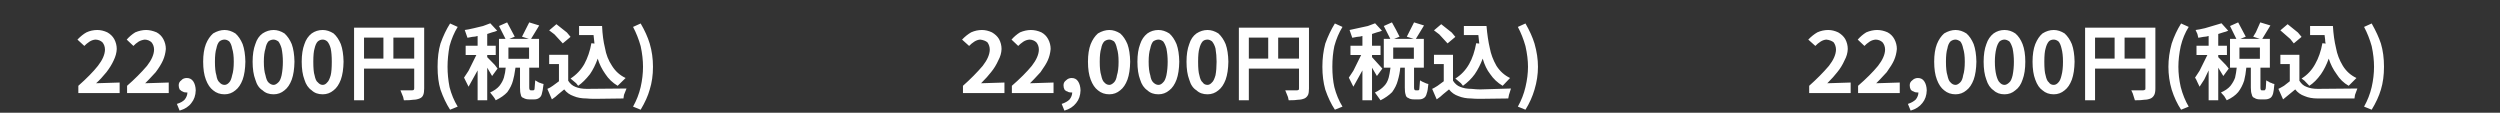
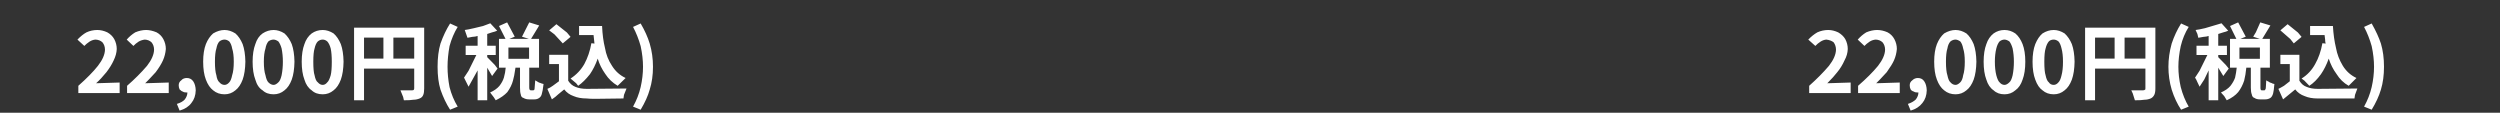
<svg xmlns="http://www.w3.org/2000/svg" xmlns:xlink="http://www.w3.org/1999/xlink" version="1.1" preserveAspectRatio="none" x="0px" y="0px" width="1242px" height="56px" viewBox="0 0 1242 56">
  <rect x="0" y="0" width="1242" height="56" fill="#333333" stroke="none" />
  <defs>
    <g id="Layer0_0_MEMBER_0_MEMBER_0_MEMBER_0_FILL">
-       <path fill="#FFFFFF" stroke="none" d=" M 108.9 18.15 Q 110.05 18.2 110.8 18.9 111.5 19.75 111.5 20.95 111.45 22.95 109.55 25.4 107.65 27.8 104.15 30.9 L 104.15 32.9 115.55 32.9 115.55 30 109.05 30.2 Q 110.4 29 111.9 27.15 113.2 25.45 113.9 23.9 114.7 22.25 114.75 20.75 114.75 19.3 114.05 18 113.4 16.85 112.15 16.15 110.75 15.5 109.4 15.5 107.8 15.5 106.4 16.15 105.2 16.8 103.9 18.15 L 105.8 19.9 Q 106.3 19.35 107.25 18.7 108.05 18.2 108.9 18.15 M 135.85 29.65 Q 135.2 28.75 134.1 28.75 133.1 28.75 132.55 29.4 131.85 29.9 131.85 30.75 131.85 31.35 132.1 31.9 132.65 32.45 133 32.5 133.3 32.75 134 32.75 L 134.25 32.75 Q 134.25 33.7 133.55 34.65 132.85 35.45 131.35 35.9 L 132.1 37.75 Q 134.3 37.1 135.35 35.65 136.5 34.25 136.55 32.15 136.5 30.6 135.85 29.65 M 127.6 18 Q 126.95 16.8 125.75 16.15 124.2 15.5 122.85 15.5 121.4 15.5 119.85 16.15 118.55 16.95 117.5 18.15 L 119.35 19.9 Q 119.95 19.25 120.8 18.7 121.6 18.25 122.5 18.15 123.6 18.2 124.35 18.9 125.05 19.75 125.05 20.95 125 22.95 123.1 25.4 120.7 28.2 117.6 30.9 L 117.6 32.9 129.1 32.9 129.1 30 122.6 30.2 Q 123.35 29.5 125.5 27.15 126.85 25.35 127.5 23.9 128.15 22.45 128.3 20.75 128.3 19.3 127.6 18 M 150.25 24.25 Q 150.2 21.35 149.5 19.4 148.7 17.5 147.5 16.45 146 15.5 144.5 15.5 142.95 15.5 141.35 16.45 140.1 17.55 139.35 19.4 138.6 21.35 138.6 24.25 138.6 27.25 139.35 29.2 140.1 31.2 141.35 32.15 142.65 33.25 144.5 33.25 146.2 33.25 147.5 32.15 148.75 31.2 149.5 29.2 150.2 27.25 150.25 24.25 M 142.25 20.6 Q 142.5 19.25 143.1 18.65 143.75 18.15 144.5 18.15 145.15 18.15 145.8 18.65 146.4 19.4 146.6 20.6 147.05 21.95 147.05 24.25 147.05 26.65 146.6 28 146.3 29.45 145.8 29.95 145.2 30.65 144.5 30.65 143.7 30.65 143.1 29.95 142.45 29.4 142.25 28 141.85 26.8 141.85 24.25 141.85 21.8 142.25 20.6 M 196.75 32 Q 196.6 32.15 196.3 32.15 L 193.05 32.15 193.8 34 194 34.9 Q 195.85 34.9 196.6 34.75 197.5 34.75 198.35 34.4 199.1 34.1 199.35 33.4 199.6 32.8 199.6 31.65 L 199.6 14.85 180.25 14.85 180.25 34.9 183 34.9 183 26.15 196.85 26.15 196.85 31.65 196.75 32 M 191.1 17.6 L 196.85 17.6 196.85 23.4 191.1 23.4 191.1 17.6 M 183 17.6 L 188.35 17.6 188.35 23.4 183 23.4 183 17.6 M 171.6 15.5 Q 169.9 15.5 168.55 16.45 167.15 17.55 166.55 19.4 165.8 21.35 165.8 24.25 165.8 27.25 166.55 29.2 167.15 31.2 168.55 32.15 169.7 33.25 171.6 33.25 173.3 33.25 174.6 32.15 175.85 31.2 176.6 29.2 177.3 27.25 177.35 24.25 177.3 21.35 176.6 19.4 175.8 17.5 174.6 16.45 173.1 15.5 171.6 15.5 M 169.35 20.6 Q 169.65 19.25 170.25 18.65 170.85 18.15 171.6 18.15 172.25 18.15 172.85 18.65 173.45 19.3 173.8 20.6 174.1 21.95 174.1 24.25 174.1 26.8 173.8 28 173.35 29.55 172.85 29.95 172.3 30.65 171.6 30.65 170.85 30.65 170.25 29.95 169.65 29.55 169.35 28 169 26.95 169 24.25 169 21.7 169.35 20.6 M 163.8 24.25 Q 163.75 21.35 163.05 19.4 162.3 17.6 161.05 16.45 159.55 15.5 158.05 15.5 156.45 15.5 155 16.45 153.6 17.45 153 19.4 152.25 21.35 152.25 24.25 152.25 27.25 153 29.2 153.6 31.3 155 32.15 156.15 33.25 158.05 33.25 159.75 33.25 161.05 32.15 162.3 31.2 163.05 29.2 163.75 27.25 163.8 24.25 M 155.35 24.25 Q 155.35 21.95 155.8 20.6 156 19.4 156.6 18.65 157.25 18.15 158.05 18.15 158.6 18.15 159.35 18.65 159.9 19.35 160.25 20.6 160.6 22.35 160.6 24.25 160.6 26.25 160.25 28 159.9 29.5 159.35 29.95 158.65 30.65 158.05 30.65 157.3 30.65 156.6 29.95 156.1 29.45 155.8 28 155.35 26.65 155.35 24.25 M 211.05 19.85 L 211.05 22.4 214 22.4 211.85 26.75 210.6 28.65 211.85 31.15 214.35 26.65 214.35 34.9 217 34.9 217 25.9 218.35 28.2 219.85 26.15 219.1 25.15 217 23 217 22.4 219.35 22.4 219.35 19.85 217 19.85 217 16.6 218.35 16.15 Q 219.05 16 219.75 15.7 L 217.85 13.65 215.85 14.4 213.35 15 Q 211.65 15.4 210.8 15.5 L 211.55 17.65 212.85 17.4 Q 213.8 17.35 214.35 17.15 L 214.35 19.85 211.05 19.85 M 206.6 19.95 Q 207.4 17 208.85 14.65 L 206.75 13.7 Q 205.2 16.15 204.1 19.25 203.3 21.95 203.3 25.65 203.3 29.35 204.1 31.95 205.2 35.1 206.75 37.5 L 208.85 36.65 Q 207.35 34.2 206.6 31.25 206.05 28.4 206.05 25.65 206.05 22.95 206.6 19.95 M 240 17.4 L 239 16.2 236.1 13.9 234.1 15.6 235.55 16.7 237.85 19.2 240 17.4 M 231.35 14.25 L 228.6 13.4 226.6 17.35 228.5 17.95 223.1 17.95 224.6 17.35 222.5 13.4 220.25 14.4 222.05 17.95 220.25 17.95 220.25 25.9 222.1 25.9 Q 222 27.25 221.6 28.65 221.25 29.8 220.35 30.95 219.45 32 217.8 32.75 L 218.6 33.75 Q 219.05 34.3 219.35 34.9 221.4 33.9 222.55 32.65 223.7 31.05 224.1 29.5 224.45 28.4 224.8 25.9 L 226.05 25.9 226.05 31.4 Q 226.05 32.7 226.25 33.25 226.35 34.1 227 34.25 227.65 34.65 228.55 34.65 L 230.05 34.65 Q 230.8 34.65 231.35 34.25 231.95 33.85 232.1 33 232.3 32.5 232.55 30.4 232 30.3 231.75 30.15 231.25 30.05 230.85 29.75 L 230.25 29.4 230.05 31.9 Q 229.85 32.15 229.75 32.15 L 229.05 32.15 Q 228.75 32.15 228.75 31.95 228.6 31.95 228.6 31.4 L 228.6 25.9 231.3 25.9 231.3 17.95 229.1 17.95 231.35 14.25 M 222.85 23.45 L 222.85 20.35 228.55 20.35 228.55 23.45 222.85 23.45 M 254.75 33.4 L 255.45 31.65 244.5 31.75 Q 242.65 31.75 241.35 31.2 240.15 30.75 239.35 29.5 L 239.35 22.35 234.1 22.35 234.1 24.9 236.8 24.9 236.8 29.65 235.1 30.9 Q 234.35 31.45 233.6 31.75 L 234.85 34.65 Q 235.9 33.95 236.6 33.25 L 238.25 31.9 Q 239.25 33.2 240.85 33.75 242.35 34.4 244.45 34.4 245.3 34.5 246.75 34.5 L 254.6 34.4 254.75 33.4 M 249.5 20.45 Q 248.85 17.85 248.7 14.4 L 242.35 14.4 242.35 16.9 246.35 16.9 246.6 19.25 245.75 19.15 Q 245.2 22.3 243.8 24.9 242.4 27.35 240 28.9 L 241.55 30.2 242.1 30.9 Q 243.7 29.8 245.35 27.7 246.6 25.9 247.5 23.4 248.15 25.6 249.6 27.65 250.9 29.65 253 30.9 L 255.2 28.75 Q 252.85 27.65 251.45 25.4 249.95 23.15 249.5 20.45 M 261.85 19.25 Q 261.05 16.6 259.35 13.7 L 257.25 14.65 Q 258.55 17.1 259.35 19.95 260 22.95 260 25.65 260 28.4 259.35 31.25 258.7 34.05 257.25 36.65 L 259.35 37.5 Q 261.15 34.5 261.85 31.95 262.75 29.1 262.75 25.65 262.75 22.3 261.85 19.25 Z" />
+       <path fill="#FFFFFF" stroke="none" d=" M 108.9 18.15 Q 110.05 18.2 110.8 18.9 111.5 19.75 111.5 20.95 111.45 22.95 109.55 25.4 107.65 27.8 104.15 30.9 L 104.15 32.9 115.55 32.9 115.55 30 109.05 30.2 Q 110.4 29 111.9 27.15 113.2 25.45 113.9 23.9 114.7 22.25 114.75 20.75 114.75 19.3 114.05 18 113.4 16.85 112.15 16.15 110.75 15.5 109.4 15.5 107.8 15.5 106.4 16.15 105.2 16.8 103.9 18.15 L 105.8 19.9 Q 106.3 19.35 107.25 18.7 108.05 18.2 108.9 18.15 M 135.85 29.65 Q 135.2 28.75 134.1 28.75 133.1 28.75 132.55 29.4 131.85 29.9 131.85 30.75 131.85 31.35 132.1 31.9 132.65 32.45 133 32.5 133.3 32.75 134 32.75 L 134.25 32.75 Q 134.25 33.7 133.55 34.65 132.85 35.45 131.35 35.9 L 132.1 37.75 Q 134.3 37.1 135.35 35.65 136.5 34.25 136.55 32.15 136.5 30.6 135.85 29.65 M 127.6 18 Q 126.95 16.8 125.75 16.15 124.2 15.5 122.85 15.5 121.4 15.5 119.85 16.15 118.55 16.95 117.5 18.15 L 119.35 19.9 Q 119.95 19.25 120.8 18.7 121.6 18.25 122.5 18.15 123.6 18.2 124.35 18.9 125.05 19.75 125.05 20.95 125 22.95 123.1 25.4 120.7 28.2 117.6 30.9 L 117.6 32.9 129.1 32.9 129.1 30 122.6 30.2 Q 123.35 29.5 125.5 27.15 126.85 25.35 127.5 23.9 128.15 22.45 128.3 20.75 128.3 19.3 127.6 18 M 150.25 24.25 Q 150.2 21.35 149.5 19.4 148.7 17.5 147.5 16.45 146 15.5 144.5 15.5 142.95 15.5 141.35 16.45 140.1 17.55 139.35 19.4 138.6 21.35 138.6 24.25 138.6 27.25 139.35 29.2 140.1 31.2 141.35 32.15 142.65 33.25 144.5 33.25 146.2 33.25 147.5 32.15 148.75 31.2 149.5 29.2 150.2 27.25 150.25 24.25 M 142.25 20.6 Q 142.5 19.25 143.1 18.65 143.75 18.15 144.5 18.15 145.15 18.15 145.8 18.65 146.4 19.4 146.6 20.6 147.05 21.95 147.05 24.25 147.05 26.65 146.6 28 146.3 29.45 145.8 29.95 145.2 30.65 144.5 30.65 143.7 30.65 143.1 29.95 142.45 29.4 142.25 28 141.85 26.8 141.85 24.25 141.85 21.8 142.25 20.6 M 196.75 32 Q 196.6 32.15 196.3 32.15 L 193.05 32.15 193.8 34 194 34.9 Q 195.85 34.9 196.6 34.75 197.5 34.75 198.35 34.4 199.1 34.1 199.35 33.4 199.6 32.8 199.6 31.65 L 199.6 14.85 180.25 14.85 180.25 34.9 183 34.9 183 26.15 196.85 26.15 196.85 31.65 196.75 32 M 191.1 17.6 L 196.85 17.6 196.85 23.4 191.1 23.4 191.1 17.6 M 183 17.6 L 188.35 17.6 188.35 23.4 183 23.4 183 17.6 M 171.6 15.5 Q 169.9 15.5 168.55 16.45 167.15 17.55 166.55 19.4 165.8 21.35 165.8 24.25 165.8 27.25 166.55 29.2 167.15 31.2 168.55 32.15 169.7 33.25 171.6 33.25 173.3 33.25 174.6 32.15 175.85 31.2 176.6 29.2 177.3 27.25 177.35 24.25 177.3 21.35 176.6 19.4 175.8 17.5 174.6 16.45 173.1 15.5 171.6 15.5 M 169.35 20.6 Q 169.65 19.25 170.25 18.65 170.85 18.15 171.6 18.15 172.25 18.15 172.85 18.65 173.45 19.3 173.8 20.6 174.1 21.95 174.1 24.25 174.1 26.8 173.8 28 173.35 29.55 172.85 29.95 172.3 30.65 171.6 30.65 170.85 30.65 170.25 29.95 169.65 29.55 169.35 28 169 26.95 169 24.25 169 21.7 169.35 20.6 M 163.8 24.25 Q 163.75 21.35 163.05 19.4 162.3 17.6 161.05 16.45 159.55 15.5 158.05 15.5 156.45 15.5 155 16.45 153.6 17.45 153 19.4 152.25 21.35 152.25 24.25 152.25 27.25 153 29.2 153.6 31.3 155 32.15 156.15 33.25 158.05 33.25 159.75 33.25 161.05 32.15 162.3 31.2 163.05 29.2 163.75 27.25 163.8 24.25 M 155.35 24.25 Q 155.35 21.95 155.8 20.6 156 19.4 156.6 18.65 157.25 18.15 158.05 18.15 158.6 18.15 159.35 18.65 159.9 19.35 160.25 20.6 160.6 22.35 160.6 24.25 160.6 26.25 160.25 28 159.9 29.5 159.35 29.95 158.65 30.65 158.05 30.65 157.3 30.65 156.6 29.95 156.1 29.45 155.8 28 155.35 26.65 155.35 24.25 M 211.05 19.85 L 211.05 22.4 214 22.4 211.85 26.75 210.6 28.65 211.85 31.15 214.35 26.65 214.35 34.9 217 34.9 217 25.9 218.35 28.2 219.85 26.15 219.1 25.15 217 23 217 22.4 219.35 22.4 219.35 19.85 217 19.85 217 16.6 218.35 16.15 Q 219.05 16 219.75 15.7 L 217.85 13.65 215.85 14.4 213.35 15 Q 211.65 15.4 210.8 15.5 L 211.55 17.65 212.85 17.4 Q 213.8 17.35 214.35 17.15 L 214.35 19.85 211.05 19.85 M 206.6 19.95 Q 207.4 17 208.85 14.65 L 206.75 13.7 Q 205.2 16.15 204.1 19.25 203.3 21.95 203.3 25.65 203.3 29.35 204.1 31.95 205.2 35.1 206.75 37.5 L 208.85 36.65 Q 207.35 34.2 206.6 31.25 206.05 28.4 206.05 25.65 206.05 22.95 206.6 19.95 M 240 17.4 L 239 16.2 236.1 13.9 234.1 15.6 235.55 16.7 237.85 19.2 240 17.4 M 231.35 14.25 L 228.6 13.4 226.6 17.35 228.5 17.95 223.1 17.95 224.6 17.35 222.5 13.4 220.25 14.4 222.05 17.95 220.25 17.95 220.25 25.9 222.1 25.9 Q 222 27.25 221.6 28.65 221.25 29.8 220.35 30.95 219.45 32 217.8 32.75 Q 219.05 34.3 219.35 34.9 221.4 33.9 222.55 32.65 223.7 31.05 224.1 29.5 224.45 28.4 224.8 25.9 L 226.05 25.9 226.05 31.4 Q 226.05 32.7 226.25 33.25 226.35 34.1 227 34.25 227.65 34.65 228.55 34.65 L 230.05 34.65 Q 230.8 34.65 231.35 34.25 231.95 33.85 232.1 33 232.3 32.5 232.55 30.4 232 30.3 231.75 30.15 231.25 30.05 230.85 29.75 L 230.25 29.4 230.05 31.9 Q 229.85 32.15 229.75 32.15 L 229.05 32.15 Q 228.75 32.15 228.75 31.95 228.6 31.95 228.6 31.4 L 228.6 25.9 231.3 25.9 231.3 17.95 229.1 17.95 231.35 14.25 M 222.85 23.45 L 222.85 20.35 228.55 20.35 228.55 23.45 222.85 23.45 M 254.75 33.4 L 255.45 31.65 244.5 31.75 Q 242.65 31.75 241.35 31.2 240.15 30.75 239.35 29.5 L 239.35 22.35 234.1 22.35 234.1 24.9 236.8 24.9 236.8 29.65 235.1 30.9 Q 234.35 31.45 233.6 31.75 L 234.85 34.65 Q 235.9 33.95 236.6 33.25 L 238.25 31.9 Q 239.25 33.2 240.85 33.75 242.35 34.4 244.45 34.4 245.3 34.5 246.75 34.5 L 254.6 34.4 254.75 33.4 M 249.5 20.45 Q 248.85 17.85 248.7 14.4 L 242.35 14.4 242.35 16.9 246.35 16.9 246.6 19.25 245.75 19.15 Q 245.2 22.3 243.8 24.9 242.4 27.35 240 28.9 L 241.55 30.2 242.1 30.9 Q 243.7 29.8 245.35 27.7 246.6 25.9 247.5 23.4 248.15 25.6 249.6 27.65 250.9 29.65 253 30.9 L 255.2 28.75 Q 252.85 27.65 251.45 25.4 249.95 23.15 249.5 20.45 M 261.85 19.25 Q 261.05 16.6 259.35 13.7 L 257.25 14.65 Q 258.55 17.1 259.35 19.95 260 22.95 260 25.65 260 28.4 259.35 31.25 258.7 34.05 257.25 36.65 L 259.35 37.5 Q 261.15 34.5 261.85 31.95 262.75 29.1 262.75 25.65 262.75 22.3 261.85 19.25 Z" />
    </g>
    <g id="Layer0_1_MEMBER_0_MEMBER_0_MEMBER_0_FILL">
-       <path fill="#FFFFFF" stroke="none" d=" M 555.95 18 Q 555.3 16.9 554 16.15 552.6 15.5 551.25 15.5 549.7 15.5 548.25 16.15 546.95 16.9 545.75 18.15 L 547.7 19.9 Q 548.3 19.25 549.15 18.7 549.95 18.2 550.75 18.15 552 18.3 552.75 18.9 553.4 19.8 553.4 20.95 553.35 22.95 551.45 25.4 549.1 28.15 546 30.9 L 546 32.9 557.45 32.9 557.45 30 551 30.2 Q 552.8 28.4 553.75 27.15 554.95 25.7 555.75 23.9 556.6 22.35 556.65 20.75 556.65 19.3 555.95 18 M 578.45 32.15 Q 578.4 30.6 577.75 29.65 577.15 28.75 576 28.75 575.1 28.75 574.45 29.4 573.75 29.9 573.75 30.75 573.75 31.4 574 31.9 574.3 32.35 574.9 32.5 575.2 32.75 575.9 32.75 L 576.15 32.75 Q 576.15 33.7 575.45 34.65 574.65 35.45 573.25 35.9 L 574 37.75 Q 576.1 37.15 577.25 35.65 578.4 34.25 578.45 32.15 M 569.5 18 Q 568.85 16.8 567.65 16.15 566.2 15.5 564.75 15.5 563.3 15.5 561.75 16.15 560.45 16.95 559.4 18.15 L 561.25 19.9 Q 561.75 19.35 562.7 18.7 563.5 18.2 564.4 18.15 565.5 18.2 566.25 18.9 566.95 19.75 566.95 20.95 566.9 22.95 565 25.4 562.9 27.95 559.5 30.9 L 559.5 32.9 571 32.9 571 30 564.5 30.2 Q 565.25 29.5 567.4 27.15 568.9 25.05 569.4 23.9 570.05 22.45 570.2 20.75 570.2 19.3 569.5 18 M 596.9 16.45 Q 595.5 17.55 594.9 19.4 594.15 21.35 594.15 24.25 594.15 27.25 594.9 29.2 595.5 31.2 596.9 32.15 598.05 33.25 599.95 33.25 601.65 33.25 602.95 32.15 604.2 31.2 604.95 29.2 605.65 27.25 605.7 24.25 605.65 21.35 604.95 19.4 604.15 17.5 602.95 16.45 601.45 15.5 599.95 15.5 598.25 15.5 596.9 16.45 M 598.5 18.65 Q 599.25 18.15 599.95 18.15 600.6 18.15 601.25 18.65 601.8 19.35 602.15 20.6 602.5 22.35 602.5 24.25 602.5 26.25 602.15 28 601.8 29.5 601.25 29.95 600.65 30.65 599.95 30.65 599.2 30.65 598.5 29.95 597.9 29.35 597.7 28 597.25 26.65 597.25 24.25 597.25 21.95 597.7 20.6 597.95 19.3 598.5 18.65 M 591.4 19.4 Q 590.6 17.5 589.4 16.45 587.9 15.5 586.4 15.5 584.85 15.5 583.25 16.45 582 17.55 581.25 19.4 580.5 21.35 580.5 24.25 580.5 27.25 581.25 29.2 582 31.2 583.25 32.15 584.55 33.25 586.4 33.25 588.1 33.25 589.4 32.15 590.65 31.2 591.4 29.2 592.1 27.25 592.15 24.25 592.1 21.35 591.4 19.4 M 587.7 18.65 Q 588.25 19.3 588.5 20.6 588.95 21.95 588.95 24.25 588.95 26.65 588.5 28 588.3 29.35 587.7 29.95 587 30.65 586.4 30.65 585.6 30.65 585 29.95 584.45 29.5 584.15 28 583.75 26.8 583.75 24.25 583.75 21.8 584.15 20.6 584.35 19.35 585 18.65 585.65 18.15 586.4 18.15 586.95 18.15 587.7 18.65 M 624.9 34.9 L 624.9 26.15 638.75 26.15 638.75 31.65 Q 638.75 32 638.65 32 638.45 32.15 638.2 32.15 L 634.95 32.15 635.7 34 635.9 34.9 Q 637.75 34.9 638.5 34.75 639.4 34.75 640.25 34.4 640.9 34.1 641.25 33.4 641.5 32.8 641.5 31.65 L 641.5 14.85 622.15 14.85 622.15 34.9 624.9 34.9 M 638.75 17.6 L 638.75 23.4 633 23.4 633 17.6 638.75 17.6 M 630.25 17.6 L 630.25 23.4 624.9 23.4 624.9 17.6 630.25 17.6 M 616.5 16.45 Q 615 15.5 613.5 15.5 611.9 15.5 610.45 16.45 609.05 17.45 608.45 19.4 607.7 21.35 607.7 24.25 607.7 27.25 608.45 29.2 609.05 31.3 610.45 32.15 611.6 33.25 613.5 33.25 615.2 33.25 616.5 32.15 617.75 31.2 618.5 29.2 619.2 27.25 619.25 24.25 619.2 21.35 618.5 19.4 617.75 17.6 616.5 16.45 M 610.9 24.25 Q 610.9 21.7 611.25 20.6 611.55 19.35 612.15 18.65 612.65 18.15 613.5 18.15 614.1 18.15 614.75 18.65 615.4 19.45 615.7 20.6 616 22.4 616 24.25 616 26.4 615.7 28 615.25 29.55 614.75 29.95 614.15 30.65 613.5 30.65 612.6 30.65 612.15 29.95 611.55 29.5 611.25 28 610.9 26.95 610.9 24.25 M 650.75 14.65 L 648.65 13.7 Q 647.1 16.2 646 19.25 645.2 22.25 645.2 25.65 645.2 29.1 646 31.95 647.1 35.15 648.65 37.5 L 650.75 36.65 Q 649.25 34.2 648.5 31.25 647.95 28.8 647.95 25.65 647.95 22.55 648.5 19.95 649.3 17 650.75 14.65 M 654.75 17.4 Q 655.7 17.35 656.25 17.15 L 656.25 19.85 652.95 19.85 652.95 22.4 655.9 22.4 653.75 26.75 652.5 28.65 653.75 31.15 656.25 26.65 656.25 34.9 658.9 34.9 658.9 25.9 660.25 28.2 661.75 26.15 658.9 23 658.9 22.4 661.25 22.4 661.25 19.85 658.9 19.85 658.9 16.6 660.25 16.15 Q 660.95 16 661.65 15.7 L 659.75 13.65 657.75 14.4 652.7 15.5 653.45 17.65 654.75 17.4 M 673.25 14.25 L 670.5 13.4 668.5 17.35 670.4 17.95 665 17.95 666.5 17.35 Q 665.75 15.8 665.5 15.4 L 664.4 13.4 662.15 14.4 663.95 17.95 662.15 17.95 662.15 25.9 664 25.9 Q 663.75 27.7 663.5 28.65 663.1 30.1 662.25 30.95 661.3 32 659.7 32.75 L 661.25 34.9 Q 663.15 33.95 664.45 32.65 665.6 31.05 666 29.5 666.55 27.65 666.7 25.9 L 667.95 25.9 667.95 31.4 Q 667.95 32.7 668.15 33.25 668.3 34.1 668.9 34.25 669.45 34.65 670.45 34.65 L 671.95 34.65 Q 672.7 34.65 673.25 34.25 673.8 33.9 674 33 674.3 32.25 674.45 30.4 674.05 30.35 673.65 30.15 L 672.75 29.75 672.15 29.4 671.95 31.9 Q 671.85 32.15 671.65 32.15 L 670.95 32.15 Q 670.65 32.15 670.65 31.95 670.5 31.95 670.5 31.4 L 670.5 25.9 673.2 25.9 673.2 17.95 671 17.95 673.25 14.25 M 670.45 20.35 L 670.45 23.45 664.75 23.45 664.75 20.35 670.45 20.35 M 676 15.6 L 677.45 16.7 679.75 19.2 681.9 17.4 680.9 16.2 678 13.9 676 15.6 M 688.7 34.5 L 696.5 34.4 696.7 33.4 697.25 31.65 688.75 31.9 Q 687.75 31.9 686.4 31.75 684.55 31.75 683.25 31.2 682.05 30.75 681.25 29.5 L 681.25 22.35 676 22.35 676 24.9 678.7 24.9 678.7 29.65 677 30.9 Q 675.9 31.6 675.5 31.75 L 676.75 34.65 Q 677.8 33.95 678.5 33.25 L 680.15 31.9 Q 681.15 33.2 682.75 33.75 684.35 34.4 686.25 34.4 687.2 34.5 688.7 34.5 M 691.4 20.45 Q 690.8 17.9 690.5 14.4 L 684.25 14.4 684.25 16.9 688.25 16.9 688.5 19.25 687.65 19.15 Q 687.05 22.55 685.7 24.9 684.25 27.45 681.9 28.9 L 683.45 30.2 684 30.9 Q 685.95 29.5 687.25 27.7 688.55 25.8 689.45 23.4 690.2 26 691.5 27.65 692.85 29.65 694.95 30.9 L 697 28.75 Q 694.7 27.65 693.25 25.4 691.85 22.95 691.4 20.45 M 701.25 13.7 L 699.15 14.65 Q 700.45 17.1 701.25 19.95 701.95 23.05 701.95 25.65 701.95 28.3 701.25 31.25 700.6 34.05 699.15 36.65 L 701.25 37.5 Q 702.9 34.85 703.75 31.95 704.7 28.8 704.7 25.65 704.7 22.6 703.75 19.25 702.95 16.65 701.25 13.7 Z" />
-     </g>
+       </g>
    <g id="Layer0_2_MEMBER_0_MEMBER_0_MEMBER_0_FILL">
      <path fill="#FFFFFF" stroke="none" d=" M 999.65 18.7 Q 1000.45 18.2 1001.25 18.15 1002.5 18.3 1003.25 18.9 1003.9 19.8 1003.9 20.95 1003.85 22.95 1001.95 25.4 999.6 28.15 996.5 30.9 L 996.5 32.9 1007.95 32.9 1007.95 30 1001.5 30.2 Q 1003.3 28.4 1004.25 27.15 1005.45 25.7 1006.25 23.9 1007.1 22.35 1007.15 20.75 1007.15 19.3 1006.45 18 1005.8 16.9 1004.5 16.15 1003.1 15.5 1001.75 15.5 1000.2 15.5 998.75 16.15 997.45 16.9 996.25 18.15 L 998.2 19.9 Q 998.8 19.25 999.65 18.7 M 1024.95 29.4 Q 1024.25 29.9 1024.25 30.75 1024.25 31.4 1024.5 31.9 1024.8 32.35 1025.4 32.5 1025.7 32.75 1026.4 32.75 L 1026.65 32.75 Q 1026.65 33.7 1025.95 34.65 1025.15 35.45 1023.75 35.9 L 1024.5 37.75 Q 1026.6 37.15 1027.75 35.65 1028.9 34.25 1028.95 32.15 1028.9 30.6 1028.25 29.65 1027.65 28.75 1026.5 28.75 1025.6 28.75 1024.95 29.4 M 1020.7 20.75 Q 1020.7 19.3 1020 18 1019.35 16.8 1018.15 16.15 1016.7 15.5 1015.25 15.5 1013.8 15.5 1012.25 16.15 1010.95 16.95 1009.9 18.15 L 1011.75 19.9 Q 1012.25 19.35 1013.2 18.7 1014 18.2 1014.9 18.15 1016 18.2 1016.75 18.9 1017.45 19.75 1017.45 20.95 1017.4 22.95 1015.5 25.4 1013.4 27.95 1010 30.9 L 1010 32.9 1021.5 32.9 1021.5 30 1015 30.2 Q 1015.75 29.5 1017.9 27.15 1019.4 25.05 1019.9 23.9 1020.55 22.45 1020.7 20.75 M 1036.9 15.5 Q 1035.35 15.5 1033.75 16.45 1032.5 17.55 1031.75 19.4 1031 21.35 1031 24.25 1031 27.25 1031.75 29.2 1032.5 31.2 1033.75 32.15 1035.05 33.25 1036.9 33.25 1038.6 33.25 1039.9 32.15 1041.15 31.2 1041.9 29.2 1042.6 27.25 1042.65 24.25 1042.6 21.35 1041.9 19.4 1041.1 17.5 1039.9 16.45 1038.4 15.5 1036.9 15.5 M 1034.25 24.25 Q 1034.25 21.8 1034.65 20.6 1034.85 19.35 1035.5 18.65 1036.15 18.15 1036.9 18.15 1037.45 18.15 1038.2 18.65 1038.75 19.3 1039 20.6 1039.45 21.95 1039.45 24.25 1039.45 26.65 1039 28 1038.8 29.35 1038.2 29.95 1037.5 30.65 1036.9 30.65 1036.1 30.65 1035.5 29.95 1034.95 29.5 1034.65 28 1034.25 26.8 1034.25 24.25 M 1085.8 33 L 1086.4 34.9 Q 1088.25 34.9 1089 34.75 1089.9 34.75 1090.75 34.4 1091.4 34.1 1091.75 33.4 1092.05 32.8 1092.05 31.65 L 1092.05 14.85 1072.65 14.85 1072.65 34.9 1075.4 34.9 1075.4 26.15 1089.3 26.15 1089.3 31.65 Q 1089.3 32 1089.15 32 1088.95 32.15 1088.65 32.15 L 1085.4 32.15 1085.8 33 M 1080.8 17.6 L 1080.8 23.4 1075.4 23.4 1075.4 17.6 1080.8 17.6 M 1083.55 17.6 L 1089.3 17.6 1089.3 23.4 1083.55 23.4 1083.55 17.6 M 1060.9 16.45 Q 1059.7 17.45 1058.9 19.4 1058.15 21.35 1058.15 24.25 1058.15 27.25 1058.9 29.2 1059.65 31.3 1060.9 32.15 1062.15 33.25 1064 33.25 1065.7 33.25 1067 32.15 1068.25 31.2 1069 29.2 1069.7 27.25 1069.75 24.25 1069.7 21.35 1069 19.4 1068.25 17.6 1067 16.45 1065.5 15.5 1064 15.5 1062.4 15.5 1060.9 16.45 M 1061.75 20.6 Q 1062.05 19.35 1062.65 18.65 1063.15 18.15 1064 18.15 1064.65 18.15 1065.3 18.65 1065.85 19.25 1066.15 20.6 1066.55 22.05 1066.55 24.25 1066.55 26.55 1066.15 28 1065.85 29.4 1065.3 29.95 1064.7 30.65 1064 30.65 1063.1 30.65 1062.65 29.95 1062.05 29.5 1061.75 28 1061.4 26.95 1061.4 24.25 1061.4 21.7 1061.75 20.6 M 1055.4 19.4 Q 1054.65 17.5 1053.4 16.45 1052 15.5 1050.4 15.5 1048.75 15.5 1047.4 16.45 1046 17.55 1045.4 19.4 1044.65 21.35 1044.65 24.25 1044.65 27.25 1045.4 29.2 1046 31.2 1047.4 32.15 1048.55 33.25 1050.4 33.25 1052.15 33.25 1053.4 32.15 1054.75 31.2 1055.4 29.2 1056.15 27.25 1056.15 24.25 1056.15 21.35 1055.4 19.4 M 1049.05 18.65 Q 1049.7 18.15 1050.4 18.15 1051 18.15 1051.75 18.65 1052.3 19.35 1052.65 20.6 1053 22.35 1053 24.25 1053 26.25 1052.65 28 1052.3 29.5 1051.75 29.95 1051.05 30.65 1050.4 30.65 1049.65 30.65 1049.05 29.95 1048.55 29.5 1048.15 28 1047.75 26.4 1047.75 24.25 1047.75 22.2 1048.15 20.6 1048.45 19.35 1049.05 18.65 M 1103.4 19.85 L 1103.4 22.4 1106.4 22.4 1104.25 26.75 1103 28.65 Q 1103.35 29.15 1103.65 29.9 L 1104.25 31.15 1105.55 29.15 1106.75 26.65 1106.75 34.9 1109.4 34.9 1109.4 25.9 1110.8 28.2 1112.3 26.15 1111.5 25.15 1109.4 23 1109.4 22.4 1111.8 22.4 1111.8 19.85 1109.4 19.85 1109.4 16.6 1110.8 16.15 Q 1111.5 16 1112.15 15.7 L 1110.3 13.65 1105.75 15 Q 1104.05 15.4 1103.15 15.5 L 1103.65 16.6 1103.9 17.65 1105.3 17.4 Q 1106.2 17.35 1106.75 17.15 L 1106.75 19.85 1103.4 19.85 M 1099.15 13.7 Q 1097.55 16.25 1096.55 19.25 1095.65 22.5 1095.65 25.65 1095.65 28.9 1096.55 31.95 1097.55 35.1 1099.15 37.5 L 1101.25 36.65 Q 1099.85 34.3 1099.05 31.25 1098.4 28.35 1098.4 25.65 1098.4 23 1099.05 19.95 1099.75 17.05 1101.25 14.65 L 1099.15 13.7 M 1132.4 17.4 L 1131.4 16.2 1128.55 13.9 1126.55 15.6 1129.3 18 1130.25 19.2 1132.4 17.4 M 1119.05 17.35 L 1120.9 17.95 1115.5 17.95 1117 17.35 1114.9 13.4 1112.65 14.4 1114.4 17.95 1112.65 17.95 1112.65 25.9 1114.5 25.9 Q 1114.35 27.35 1114.05 28.65 1113.65 29.8 1112.75 30.95 1111.85 32 1110.15 32.75 L 1111.05 33.75 1111.75 34.9 Q 1113.8 33.95 1114.9 32.65 1115.95 31.3 1116.55 29.5 1116.95 27.95 1117.15 25.9 L 1118.4 25.9 1118.4 31.4 Q 1118.4 32.65 1118.65 33.25 1118.8 34.1 1119.4 34.25 1119.95 34.65 1120.9 34.65 L 1122.4 34.65 Q 1123.15 34.65 1123.8 34.25 1124.3 33.9 1124.55 33 1124.75 32.25 1124.9 30.4 1124.4 30.35 1124.15 30.15 1123.55 30 1123.3 29.75 1123 29.65 1122.65 29.4 L 1122.55 31.15 Q 1122.55 31.75 1122.4 31.9 1122.3 32.15 1122.15 32.15 L 1121.4 32.15 Q 1121.15 32.15 1121.15 31.95 1121.05 31.95 1121.05 31.4 L 1121.05 25.9 1123.65 25.9 1123.65 17.95 1121.55 17.95 1123.8 14.25 1121 13.4 1119.8 16.1 1119.05 17.35 M 1115.25 23.45 L 1115.25 20.35 1120.9 20.35 1120.9 23.45 1115.25 23.45 M 1147.15 33.4 L 1147.8 31.65 1136.9 31.75 Q 1135.05 31.75 1133.8 31.2 1132.6 30.8 1131.8 29.5 L 1131.8 22.35 1126.55 22.35 1126.55 24.9 1129.15 24.9 1129.15 29.65 1127.55 30.9 Q 1126.55 31.5 1126 31.75 L 1127.3 34.65 1130.65 31.9 Q 1131.65 33.2 1133.25 33.75 1134.75 34.4 1136.8 34.4 L 1147 34.4 1147.15 33.4 M 1151.75 13.7 L 1149.65 14.65 Q 1150.95 17.1 1151.75 19.95 1152.4 22.95 1152.4 25.65 1152.4 28.4 1151.75 31.25 1151.1 34.05 1149.65 36.65 L 1151.75 37.5 Q 1153.5 34.65 1154.3 31.95 1155.15 29.15 1155.15 25.65 1155.15 22.1 1154.3 19.25 1153.5 16.8 1151.75 13.7 M 1139.05 19.25 L 1138.15 19.15 Q 1137.55 22.45 1136.15 24.9 1134.8 27.4 1132.4 28.9 L 1133.15 29.45 1134.55 30.9 Q 1136.25 29.8 1137.75 27.7 1139 25.9 1139.9 23.4 1140.65 25.75 1142.05 27.65 1143.35 29.75 1145.4 30.9 L 1147.55 28.75 Q 1145.2 27.65 1143.8 25.4 1142.35 23 1141.9 20.45 1141.25 17.75 1141.05 14.4 L 1134.75 14.4 1134.75 16.9 1138.75 16.9 1138.9 18.15 Q 1138.9 18.8 1139.05 19.25 Z" />
    </g>
  </defs>
  <g transform="matrix( 1.8, 0, 0, 1.8, -148.55,-13) ">
    <use xlink:href="#Layer0_0_MEMBER_0_MEMBER_0_MEMBER_0_FILL" />
  </g>
  <g transform="matrix( 1.8, 0, 0, 1.8, -504.4,-13) ">
    <use xlink:href="#Layer0_1_MEMBER_0_MEMBER_0_MEMBER_0_FILL" />
  </g>
  <g transform="matrix( 1.8, 0, 0, 1.8, -894.9,-13) ">
    <use xlink:href="#Layer0_2_MEMBER_0_MEMBER_0_MEMBER_0_FILL" />
  </g>
</svg>